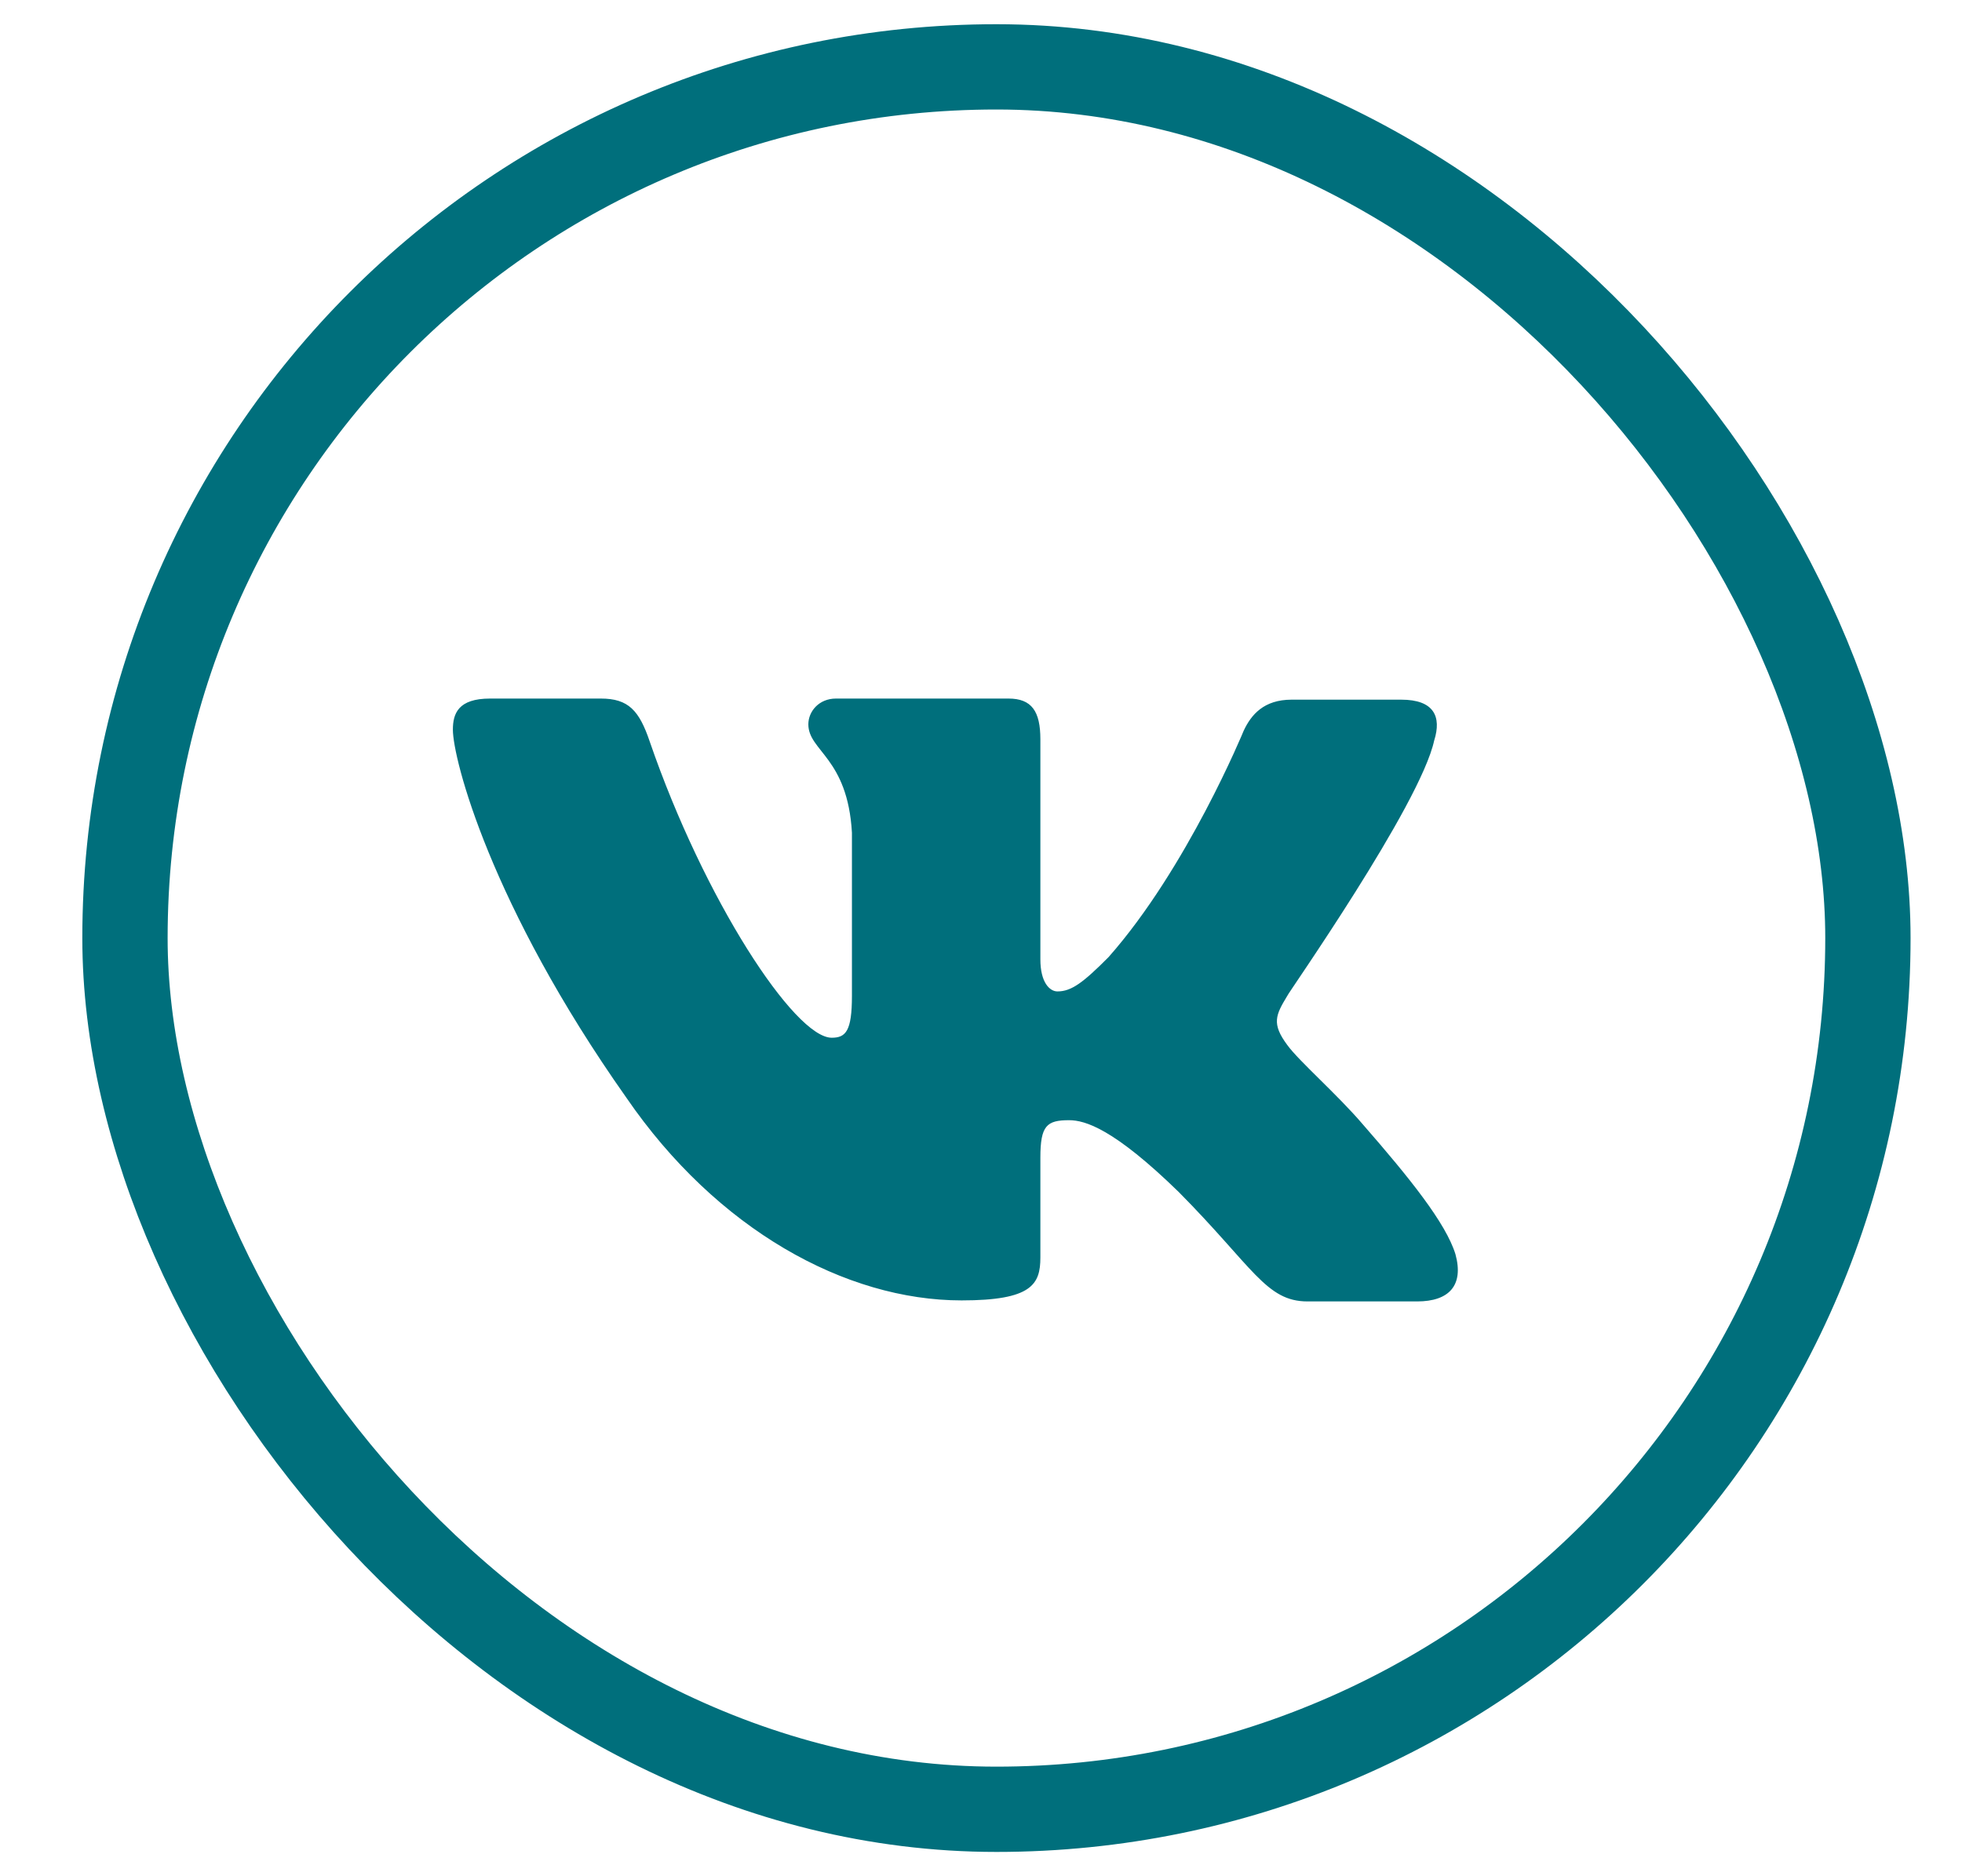
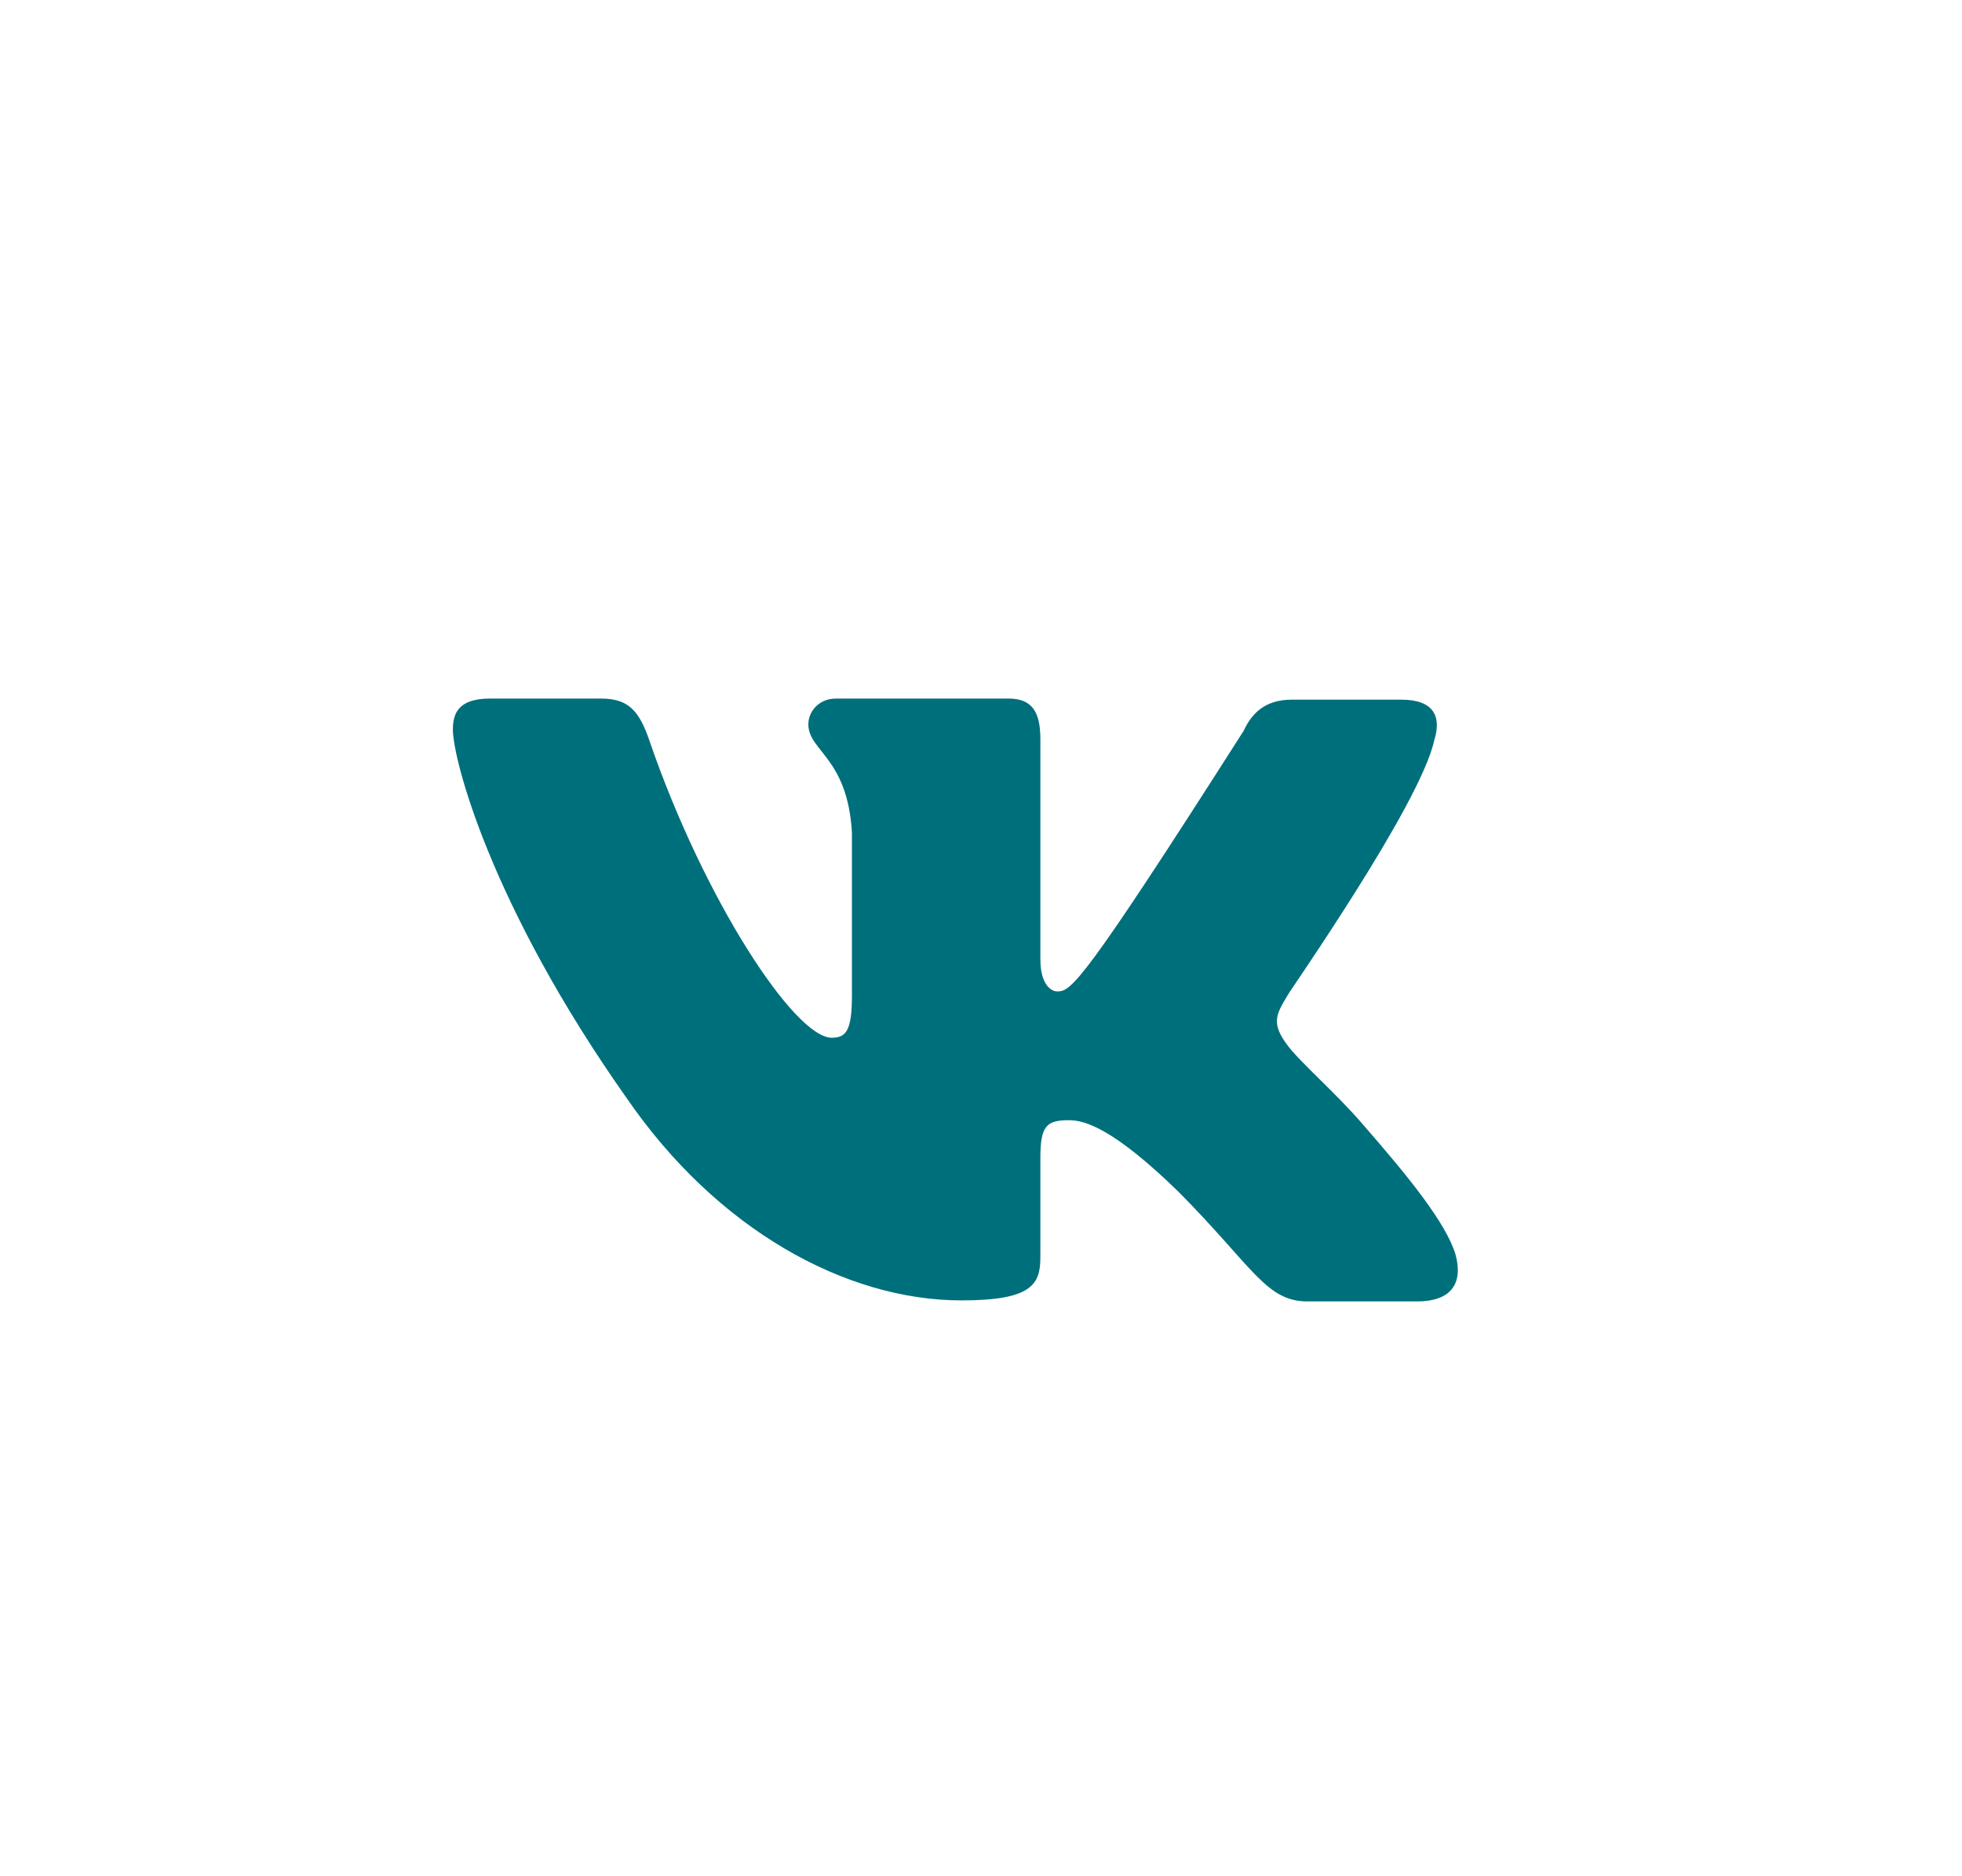
<svg xmlns="http://www.w3.org/2000/svg" width="23" height="22" viewBox="0 0 23 22" fill="none">
-   <path fill-rule="evenodd" clip-rule="evenodd" d="M16.813 8.682C16.9 8.405 16.813 8.204 16.426 8.204H15.141C14.816 8.204 14.667 8.38 14.579 8.569C14.579 8.569 13.918 10.179 12.995 11.223C12.695 11.525 12.558 11.625 12.396 11.625C12.308 11.625 12.196 11.525 12.196 11.248V8.669C12.196 8.342 12.096 8.191 11.822 8.191H9.8C9.6 8.191 9.476 8.342 9.476 8.493C9.476 8.808 9.937 8.883 9.987 9.764V11.677C9.987 12.092 9.914 12.168 9.75 12.168C9.314 12.168 8.253 10.545 7.617 8.696C7.493 8.33 7.367 8.191 7.043 8.191H5.745C5.371 8.191 5.309 8.367 5.309 8.556C5.309 8.896 5.745 10.606 7.342 12.87C8.403 14.417 9.913 15.248 11.273 15.248C12.096 15.248 12.196 15.059 12.196 14.745V13.575C12.196 13.197 12.271 13.135 12.533 13.135C12.72 13.135 13.057 13.235 13.818 13.977C14.691 14.858 14.841 15.26 15.328 15.26H16.613C16.987 15.26 17.162 15.072 17.062 14.707C16.95 14.342 16.526 13.814 15.977 13.185C15.677 12.833 15.228 12.443 15.091 12.254C14.904 12.003 14.954 11.902 15.091 11.676C15.078 11.676 16.651 9.437 16.813 8.681" fill="#006F7C" />
-   <rect x="1.465" y="0.784" width="20.432" height="20.431" rx="10.216" stroke="#006F7C" />
+   <path fill-rule="evenodd" clip-rule="evenodd" d="M16.813 8.682C16.9 8.405 16.813 8.204 16.426 8.204H15.141C14.816 8.204 14.667 8.38 14.579 8.569C12.695 11.525 12.558 11.625 12.396 11.625C12.308 11.625 12.196 11.525 12.196 11.248V8.669C12.196 8.342 12.096 8.191 11.822 8.191H9.8C9.6 8.191 9.476 8.342 9.476 8.493C9.476 8.808 9.937 8.883 9.987 9.764V11.677C9.987 12.092 9.914 12.168 9.75 12.168C9.314 12.168 8.253 10.545 7.617 8.696C7.493 8.33 7.367 8.191 7.043 8.191H5.745C5.371 8.191 5.309 8.367 5.309 8.556C5.309 8.896 5.745 10.606 7.342 12.87C8.403 14.417 9.913 15.248 11.273 15.248C12.096 15.248 12.196 15.059 12.196 14.745V13.575C12.196 13.197 12.271 13.135 12.533 13.135C12.72 13.135 13.057 13.235 13.818 13.977C14.691 14.858 14.841 15.26 15.328 15.26H16.613C16.987 15.26 17.162 15.072 17.062 14.707C16.95 14.342 16.526 13.814 15.977 13.185C15.677 12.833 15.228 12.443 15.091 12.254C14.904 12.003 14.954 11.902 15.091 11.676C15.078 11.676 16.651 9.437 16.813 8.681" fill="#006F7C" />
</svg>